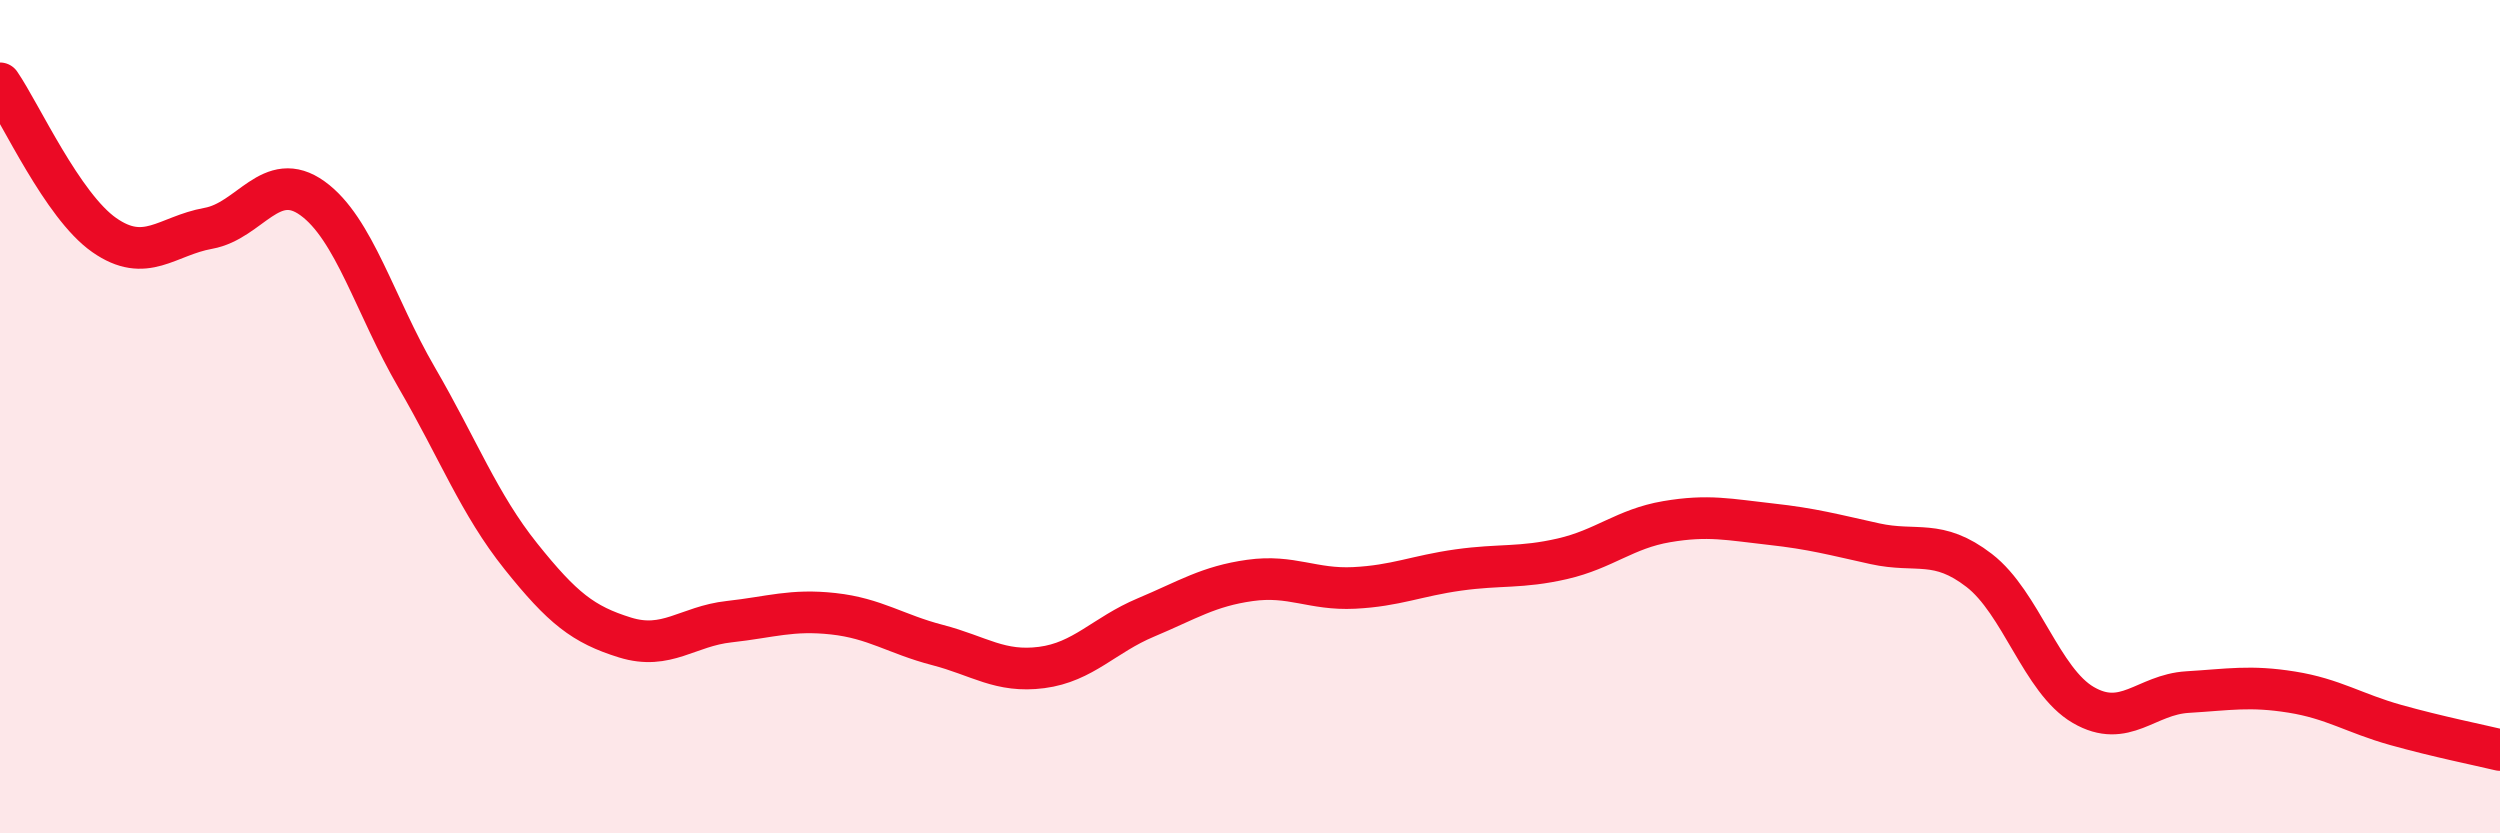
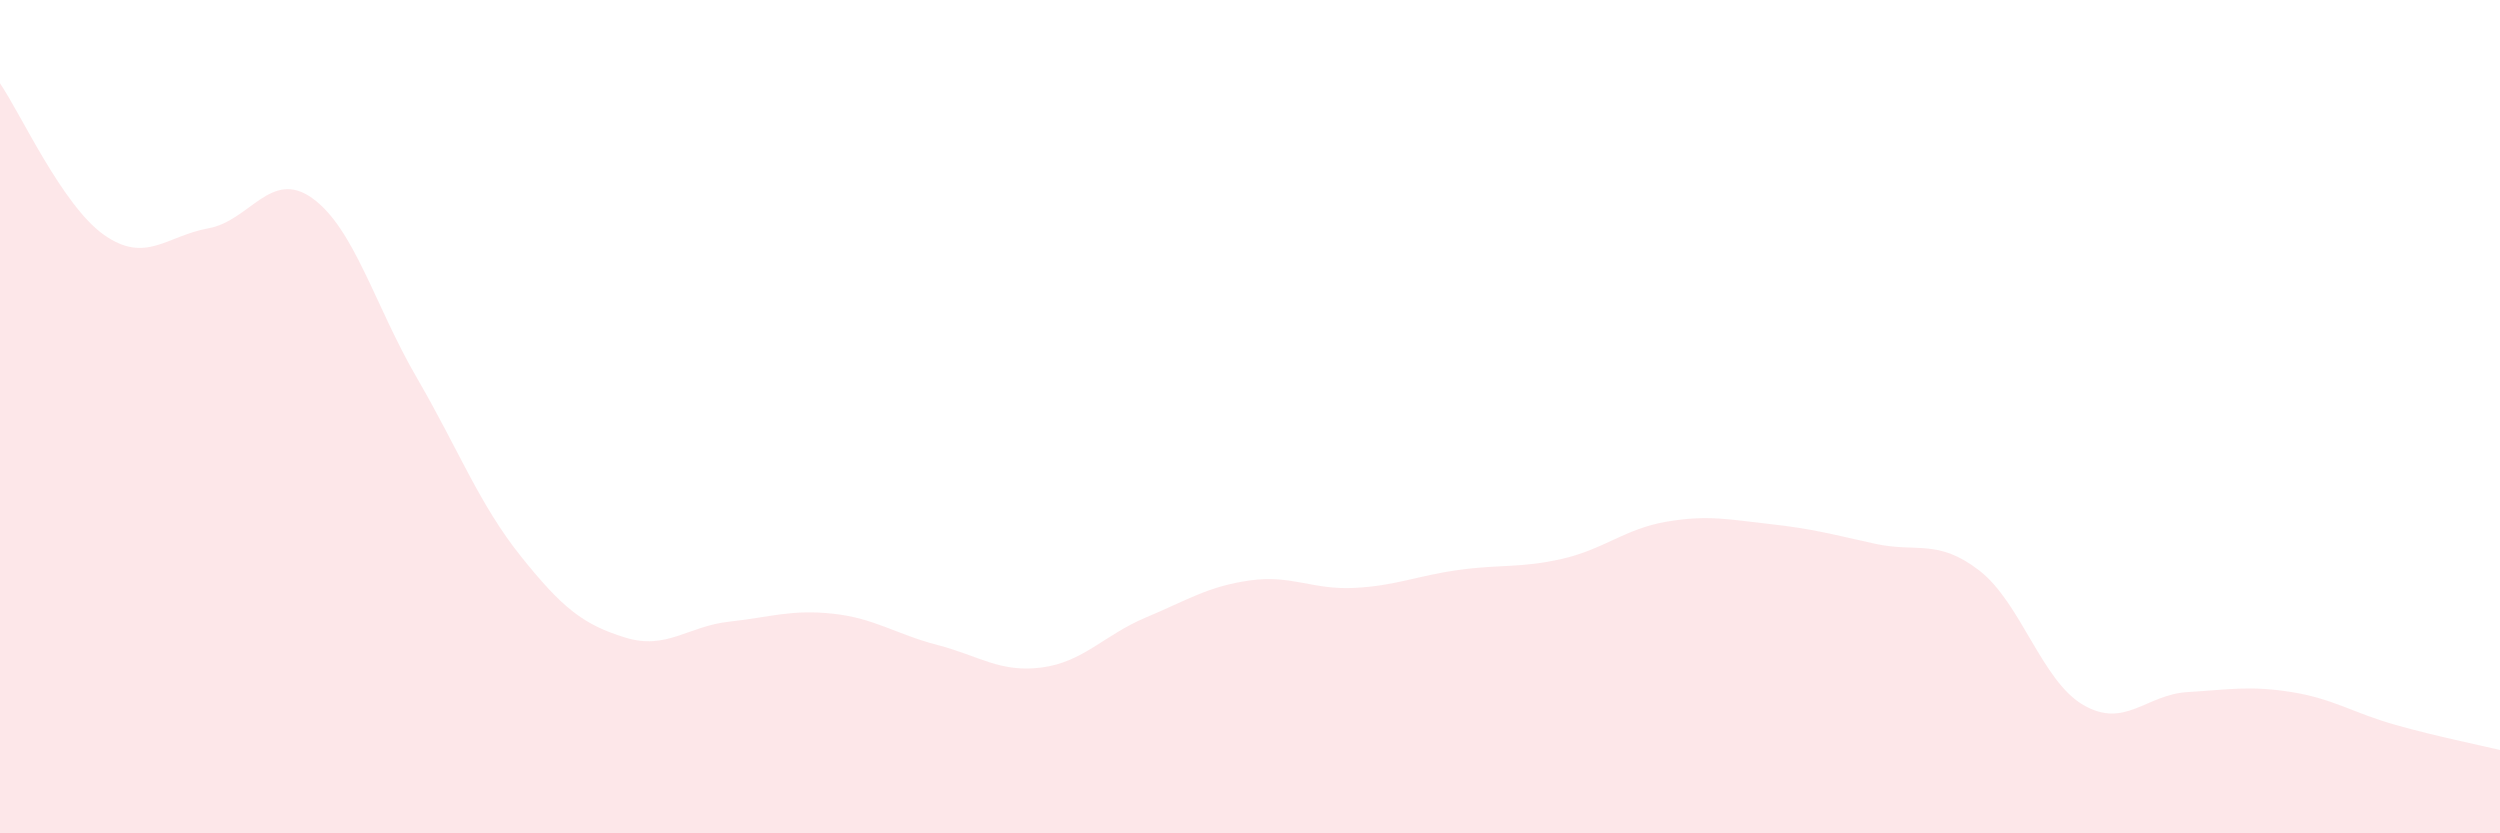
<svg xmlns="http://www.w3.org/2000/svg" width="60" height="20" viewBox="0 0 60 20">
  <path d="M 0,2 C 0.5,2.73 1.5,4.94 2.5,5.64 C 3.5,6.34 4,5.66 5,5.48 C 6,5.3 6.5,4.04 7.5,4.76 C 8.5,5.48 9,7.34 10,9.06 C 11,10.78 11.5,12.1 12.5,13.35 C 13.5,14.6 14,14.99 15,15.3 C 16,15.61 16.5,15.03 17.5,14.92 C 18.5,14.81 19,14.62 20,14.73 C 21,14.84 21.5,15.22 22.5,15.48 C 23.5,15.74 24,16.15 25,16.02 C 26,15.89 26.5,15.24 27.5,14.82 C 28.5,14.4 29,14.07 30,13.93 C 31,13.79 31.5,14.16 32.5,14.11 C 33.5,14.06 34,13.82 35,13.68 C 36,13.54 36.5,13.64 37.5,13.41 C 38.5,13.18 39,12.69 40,12.52 C 41,12.35 41.5,12.47 42.5,12.58 C 43.5,12.69 44,12.83 45,13.05 C 46,13.27 46.5,12.92 47.5,13.69 C 48.5,14.46 49,16.34 50,16.92 C 51,17.5 51.5,16.67 52.5,16.61 C 53.5,16.55 54,16.45 55,16.61 C 56,16.77 56.5,17.12 57.5,17.4 C 58.5,17.68 59.5,17.88 60,18L60 20L0 20Z" fill="#EB0A25" opacity="0.1" stroke-linecap="round" stroke-linejoin="round" />
-   <path d="M 0,2 C 0.5,2.73 1.5,4.94 2.5,5.64 C 3.5,6.34 4,5.66 5,5.48 C 6,5.3 6.5,4.04 7.5,4.76 C 8.5,5.48 9,7.34 10,9.06 C 11,10.78 11.5,12.1 12.5,13.35 C 13.5,14.6 14,14.99 15,15.3 C 16,15.61 16.5,15.03 17.5,14.92 C 18.5,14.81 19,14.62 20,14.73 C 21,14.84 21.5,15.22 22.5,15.48 C 23.5,15.74 24,16.15 25,16.02 C 26,15.89 26.5,15.24 27.5,14.82 C 28.5,14.4 29,14.07 30,13.93 C 31,13.79 31.5,14.16 32.5,14.11 C 33.5,14.06 34,13.82 35,13.68 C 36,13.54 36.5,13.64 37.5,13.41 C 38.5,13.18 39,12.69 40,12.52 C 41,12.35 41.5,12.47 42.5,12.58 C 43.5,12.69 44,12.83 45,13.05 C 46,13.27 46.5,12.92 47.5,13.69 C 48.5,14.46 49,16.34 50,16.92 C 51,17.5 51.5,16.67 52.5,16.61 C 53.5,16.55 54,16.45 55,16.61 C 56,16.77 56.5,17.12 57.5,17.4 C 58.5,17.68 59.5,17.88 60,18" stroke="#EB0A25" stroke-width="1" fill="none" stroke-linecap="round" stroke-linejoin="round" />
</svg>